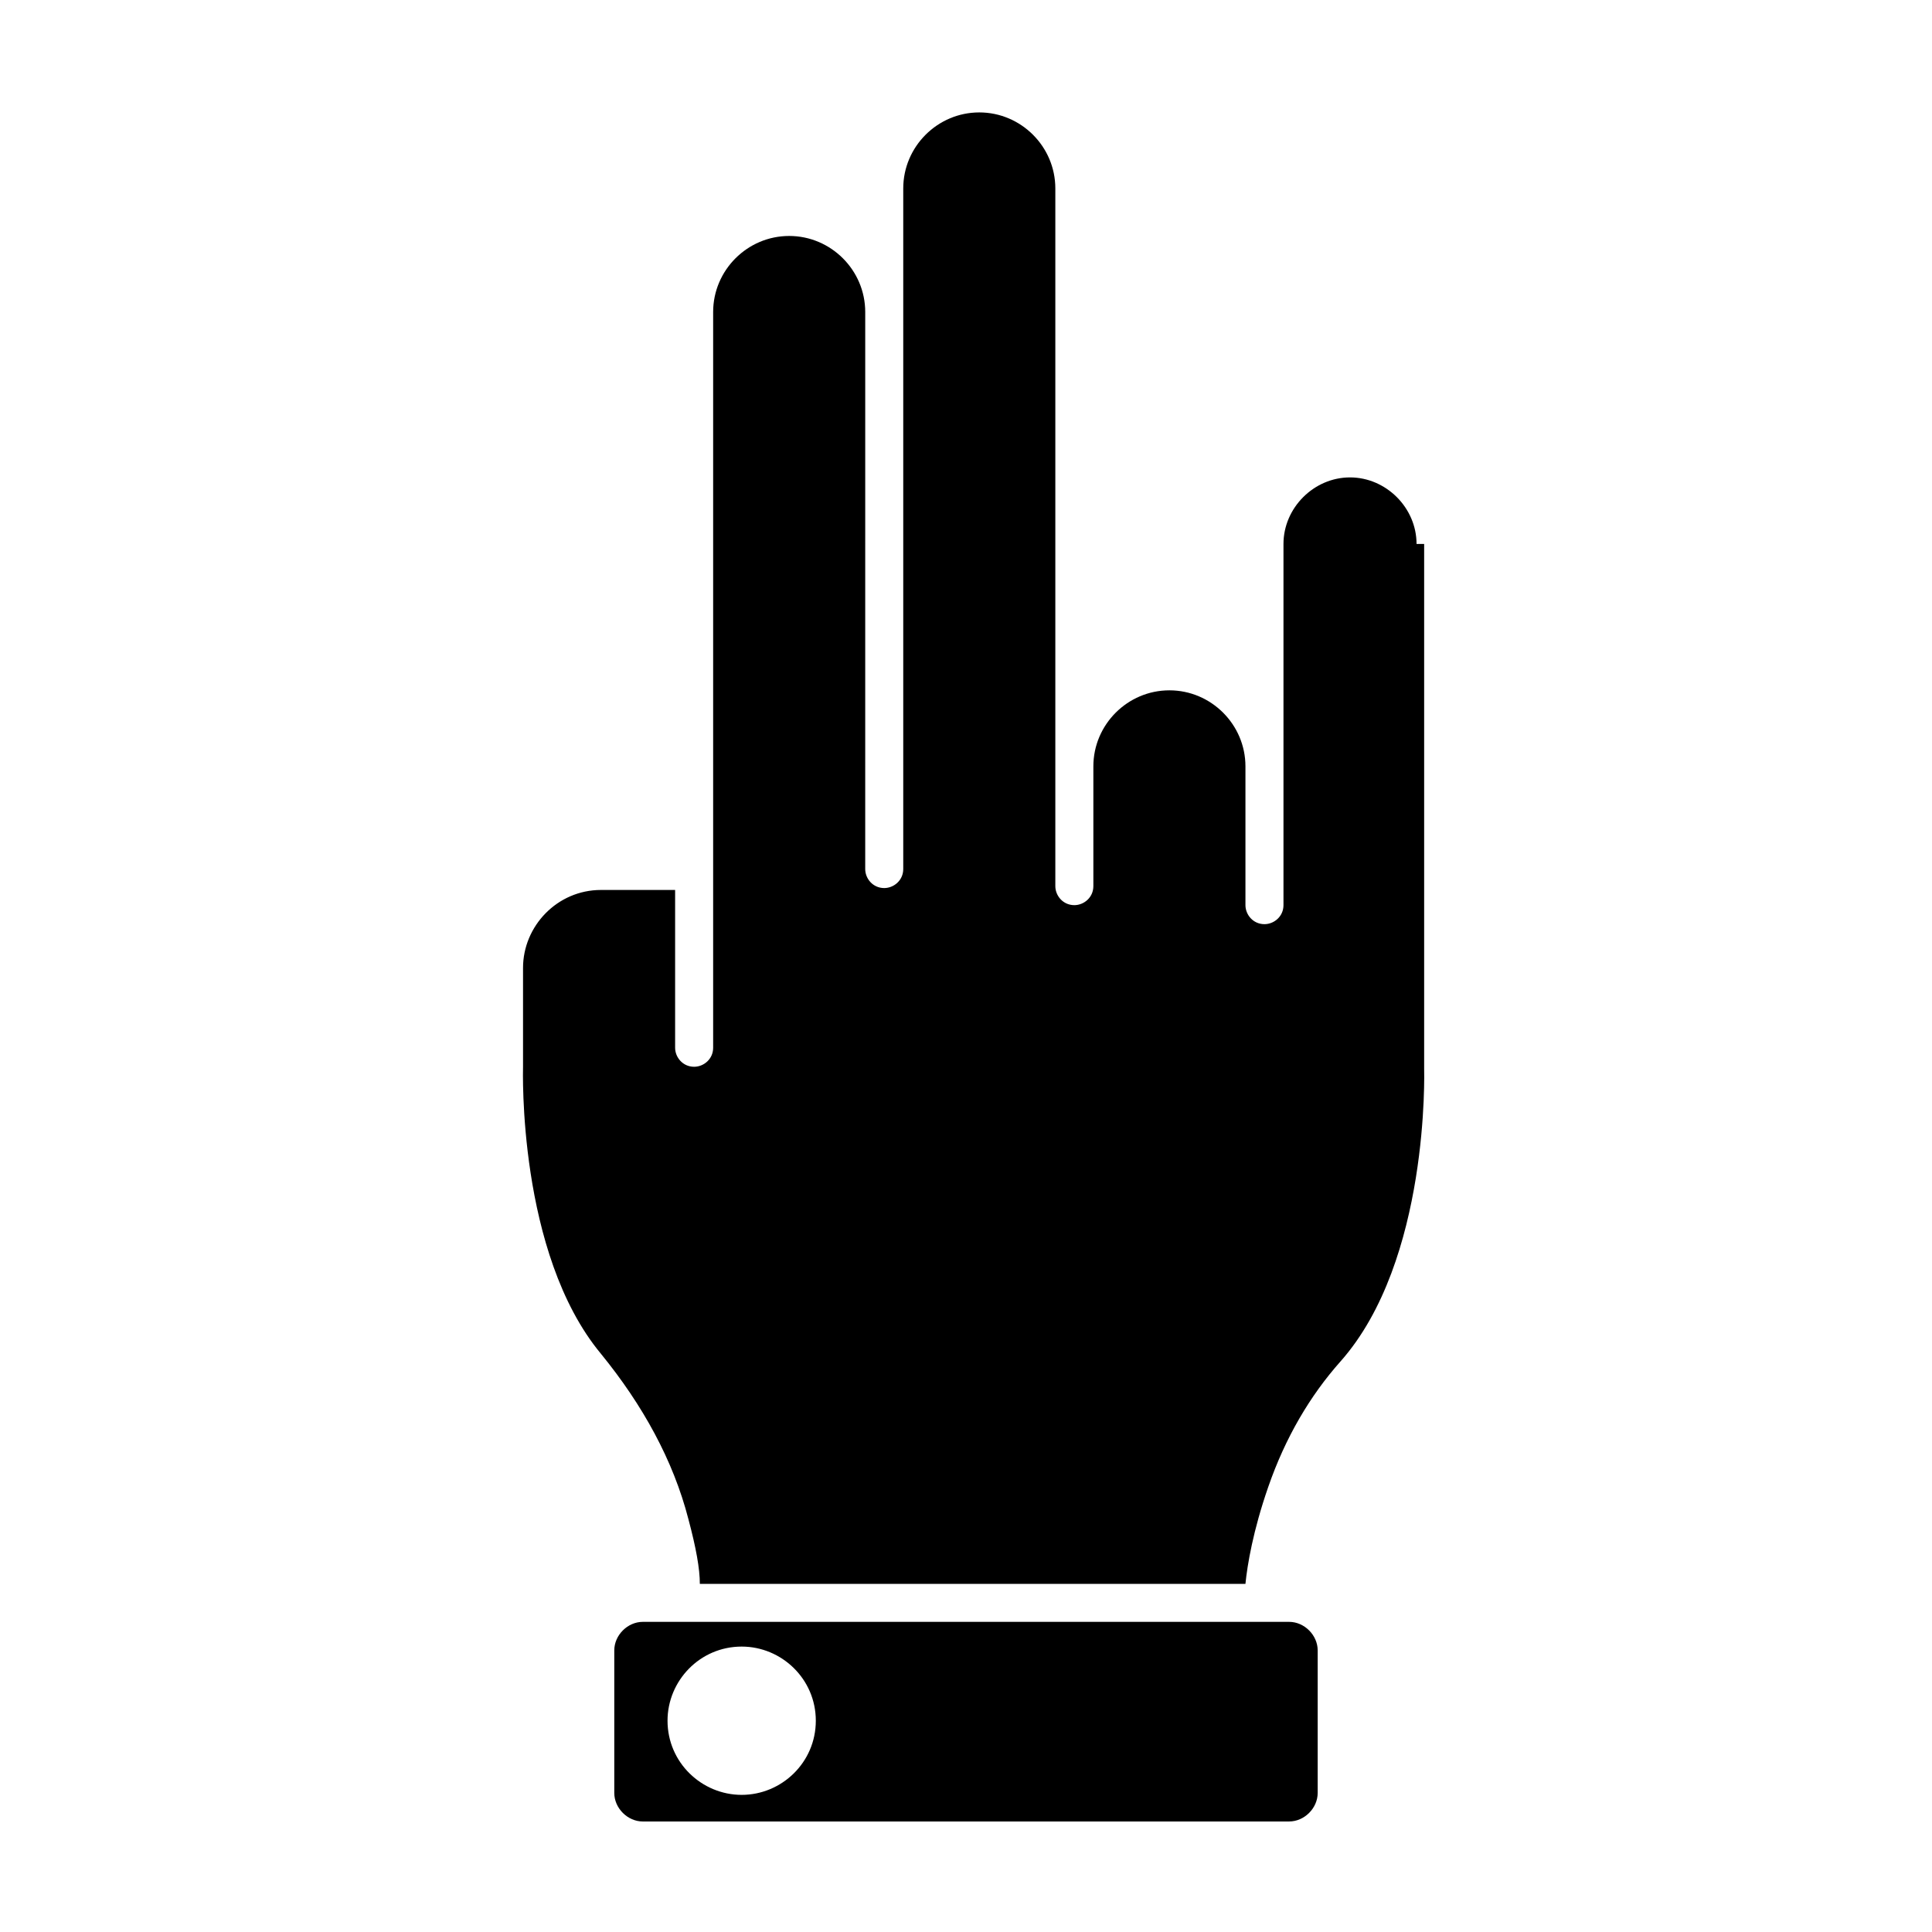
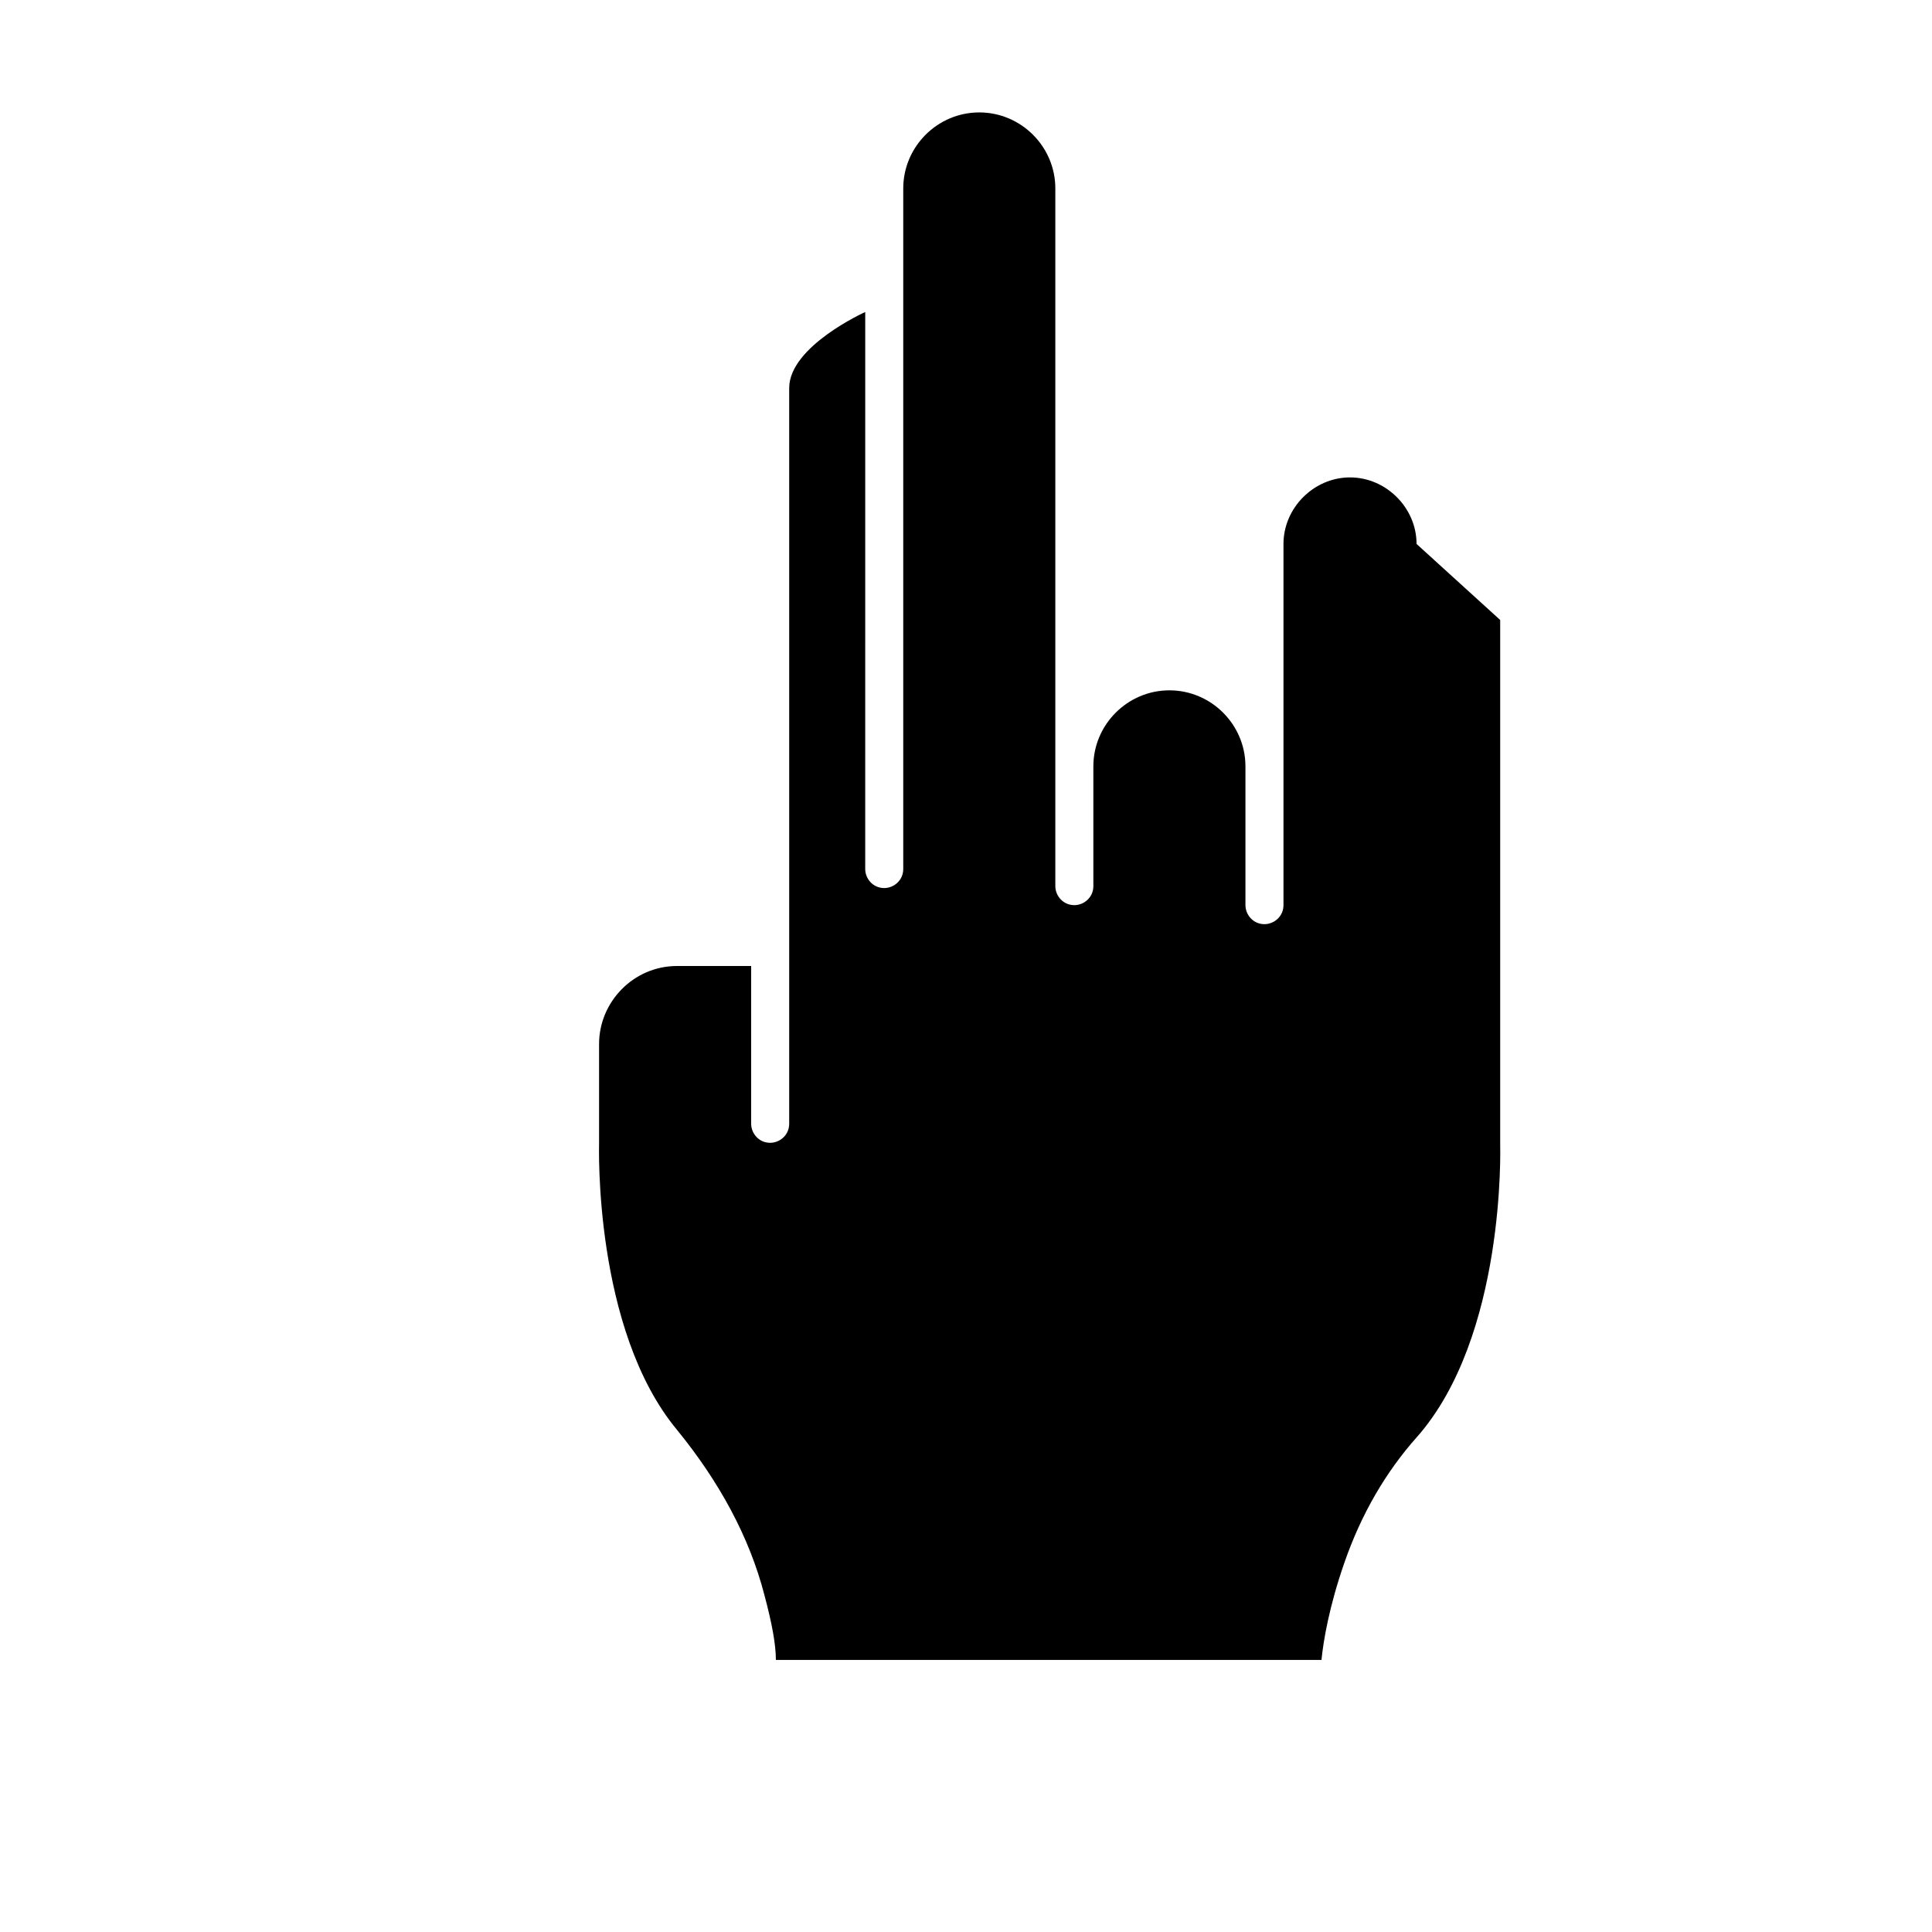
<svg xmlns="http://www.w3.org/2000/svg" fill="#000000" width="800px" height="800px" version="1.1" viewBox="144 144 512 512">
  <g>
-     <path d="m485.64 573.81h-171.29c-4.031 0-7.559 3.527-7.559 7.559v37.785c0 4.031 3.527 7.559 7.559 7.559l171.29-0.004c4.031 0 7.559-3.527 7.559-7.559v-37.781c0-4.031-3.527-7.559-7.559-7.559zm-145.09 45.848c-10.578 0-19.648-8.566-19.648-19.648 0-10.578 8.566-19.648 19.648-19.648 10.578 0 19.648 8.566 19.648 19.648s-9.07 19.648-19.648 19.648z" />
-     <path d="m519.4 288.15c0-9.574-8.062-17.633-17.633-17.633-9.574 0-17.633 8.062-17.633 17.633v95.723c0 3.023-2.519 5.039-5.039 5.039-3.023 0-5.039-2.519-5.039-5.039v-36.777c0-11.082-9.07-20.152-20.152-20.152s-20.152 9.07-20.152 20.152v31.738c0 3.023-2.519 5.039-5.039 5.039-3.023 0-5.039-2.519-5.039-5.039v-184.89c0-11.082-9.07-20.152-20.152-20.152-11.082 0-20.152 9.07-20.152 20.152v180.36c0 3.023-2.519 5.039-5.039 5.039-3.023 0-5.039-2.519-5.039-5.039l0.004-147.62c0-11.082-9.07-20.152-20.152-20.152s-20.152 9.07-20.152 20.152v194.98c0 3.023-2.519 5.039-5.039 5.039-3.023 0-5.039-2.519-5.039-5.039v-41.816h-19.648c-11.586 0-20.656 9.574-20.656 20.656v26.199c0 0.504-1.512 49.375 20.656 76.074 11.082 13.602 19.145 28.215 23.176 43.832 2.016 7.559 3.023 13.098 3.023 17.129h144.59c0.504-5.039 2.016-14.105 6.047-25.695 4.535-13.098 11.082-24.184 19.145-33.25 23.68-26.703 22.168-77.082 22.168-77.586v-1.008-138.05z" />
+     <path d="m519.4 288.15c0-9.574-8.062-17.633-17.633-17.633-9.574 0-17.633 8.062-17.633 17.633v95.723c0 3.023-2.519 5.039-5.039 5.039-3.023 0-5.039-2.519-5.039-5.039v-36.777c0-11.082-9.07-20.152-20.152-20.152s-20.152 9.07-20.152 20.152v31.738c0 3.023-2.519 5.039-5.039 5.039-3.023 0-5.039-2.519-5.039-5.039v-184.89c0-11.082-9.07-20.152-20.152-20.152-11.082 0-20.152 9.07-20.152 20.152v180.36c0 3.023-2.519 5.039-5.039 5.039-3.023 0-5.039-2.519-5.039-5.039l0.004-147.62s-20.152 9.07-20.152 20.152v194.98c0 3.023-2.519 5.039-5.039 5.039-3.023 0-5.039-2.519-5.039-5.039v-41.816h-19.648c-11.586 0-20.656 9.574-20.656 20.656v26.199c0 0.504-1.512 49.375 20.656 76.074 11.082 13.602 19.145 28.215 23.176 43.832 2.016 7.559 3.023 13.098 3.023 17.129h144.59c0.504-5.039 2.016-14.105 6.047-25.695 4.535-13.098 11.082-24.184 19.145-33.25 23.68-26.703 22.168-77.082 22.168-77.586v-1.008-138.05z" />
  </g>
</svg>